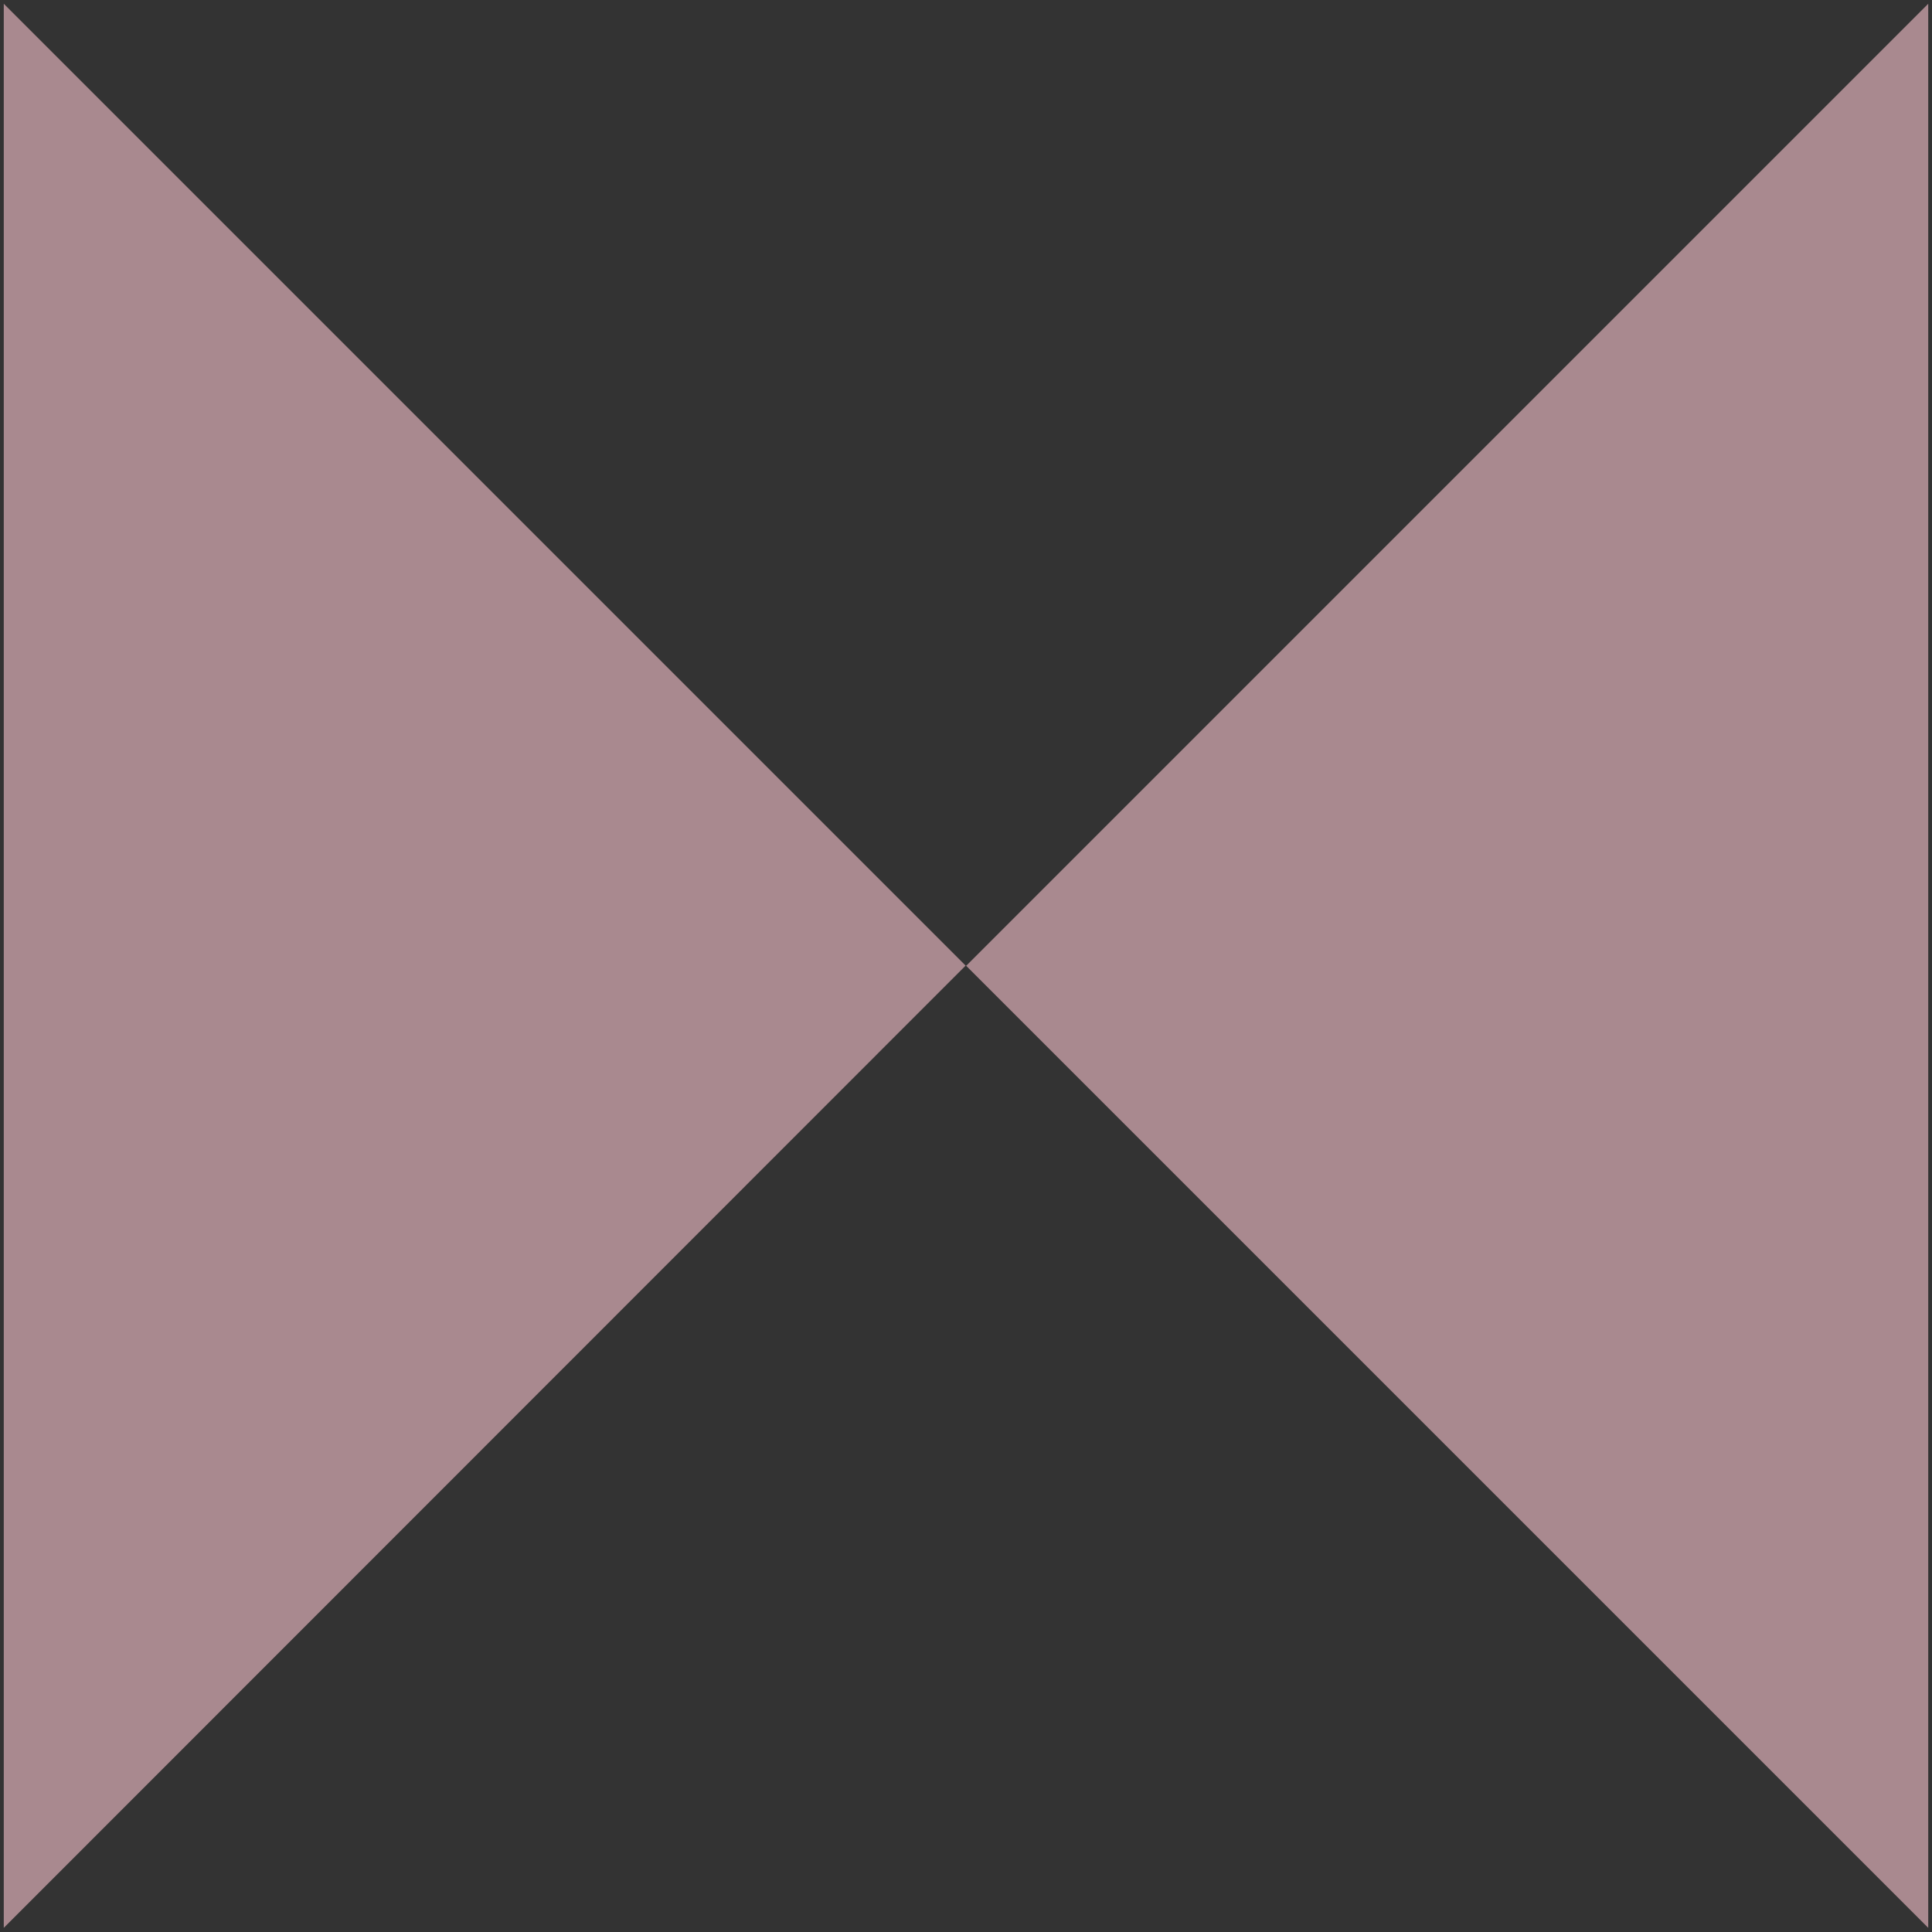
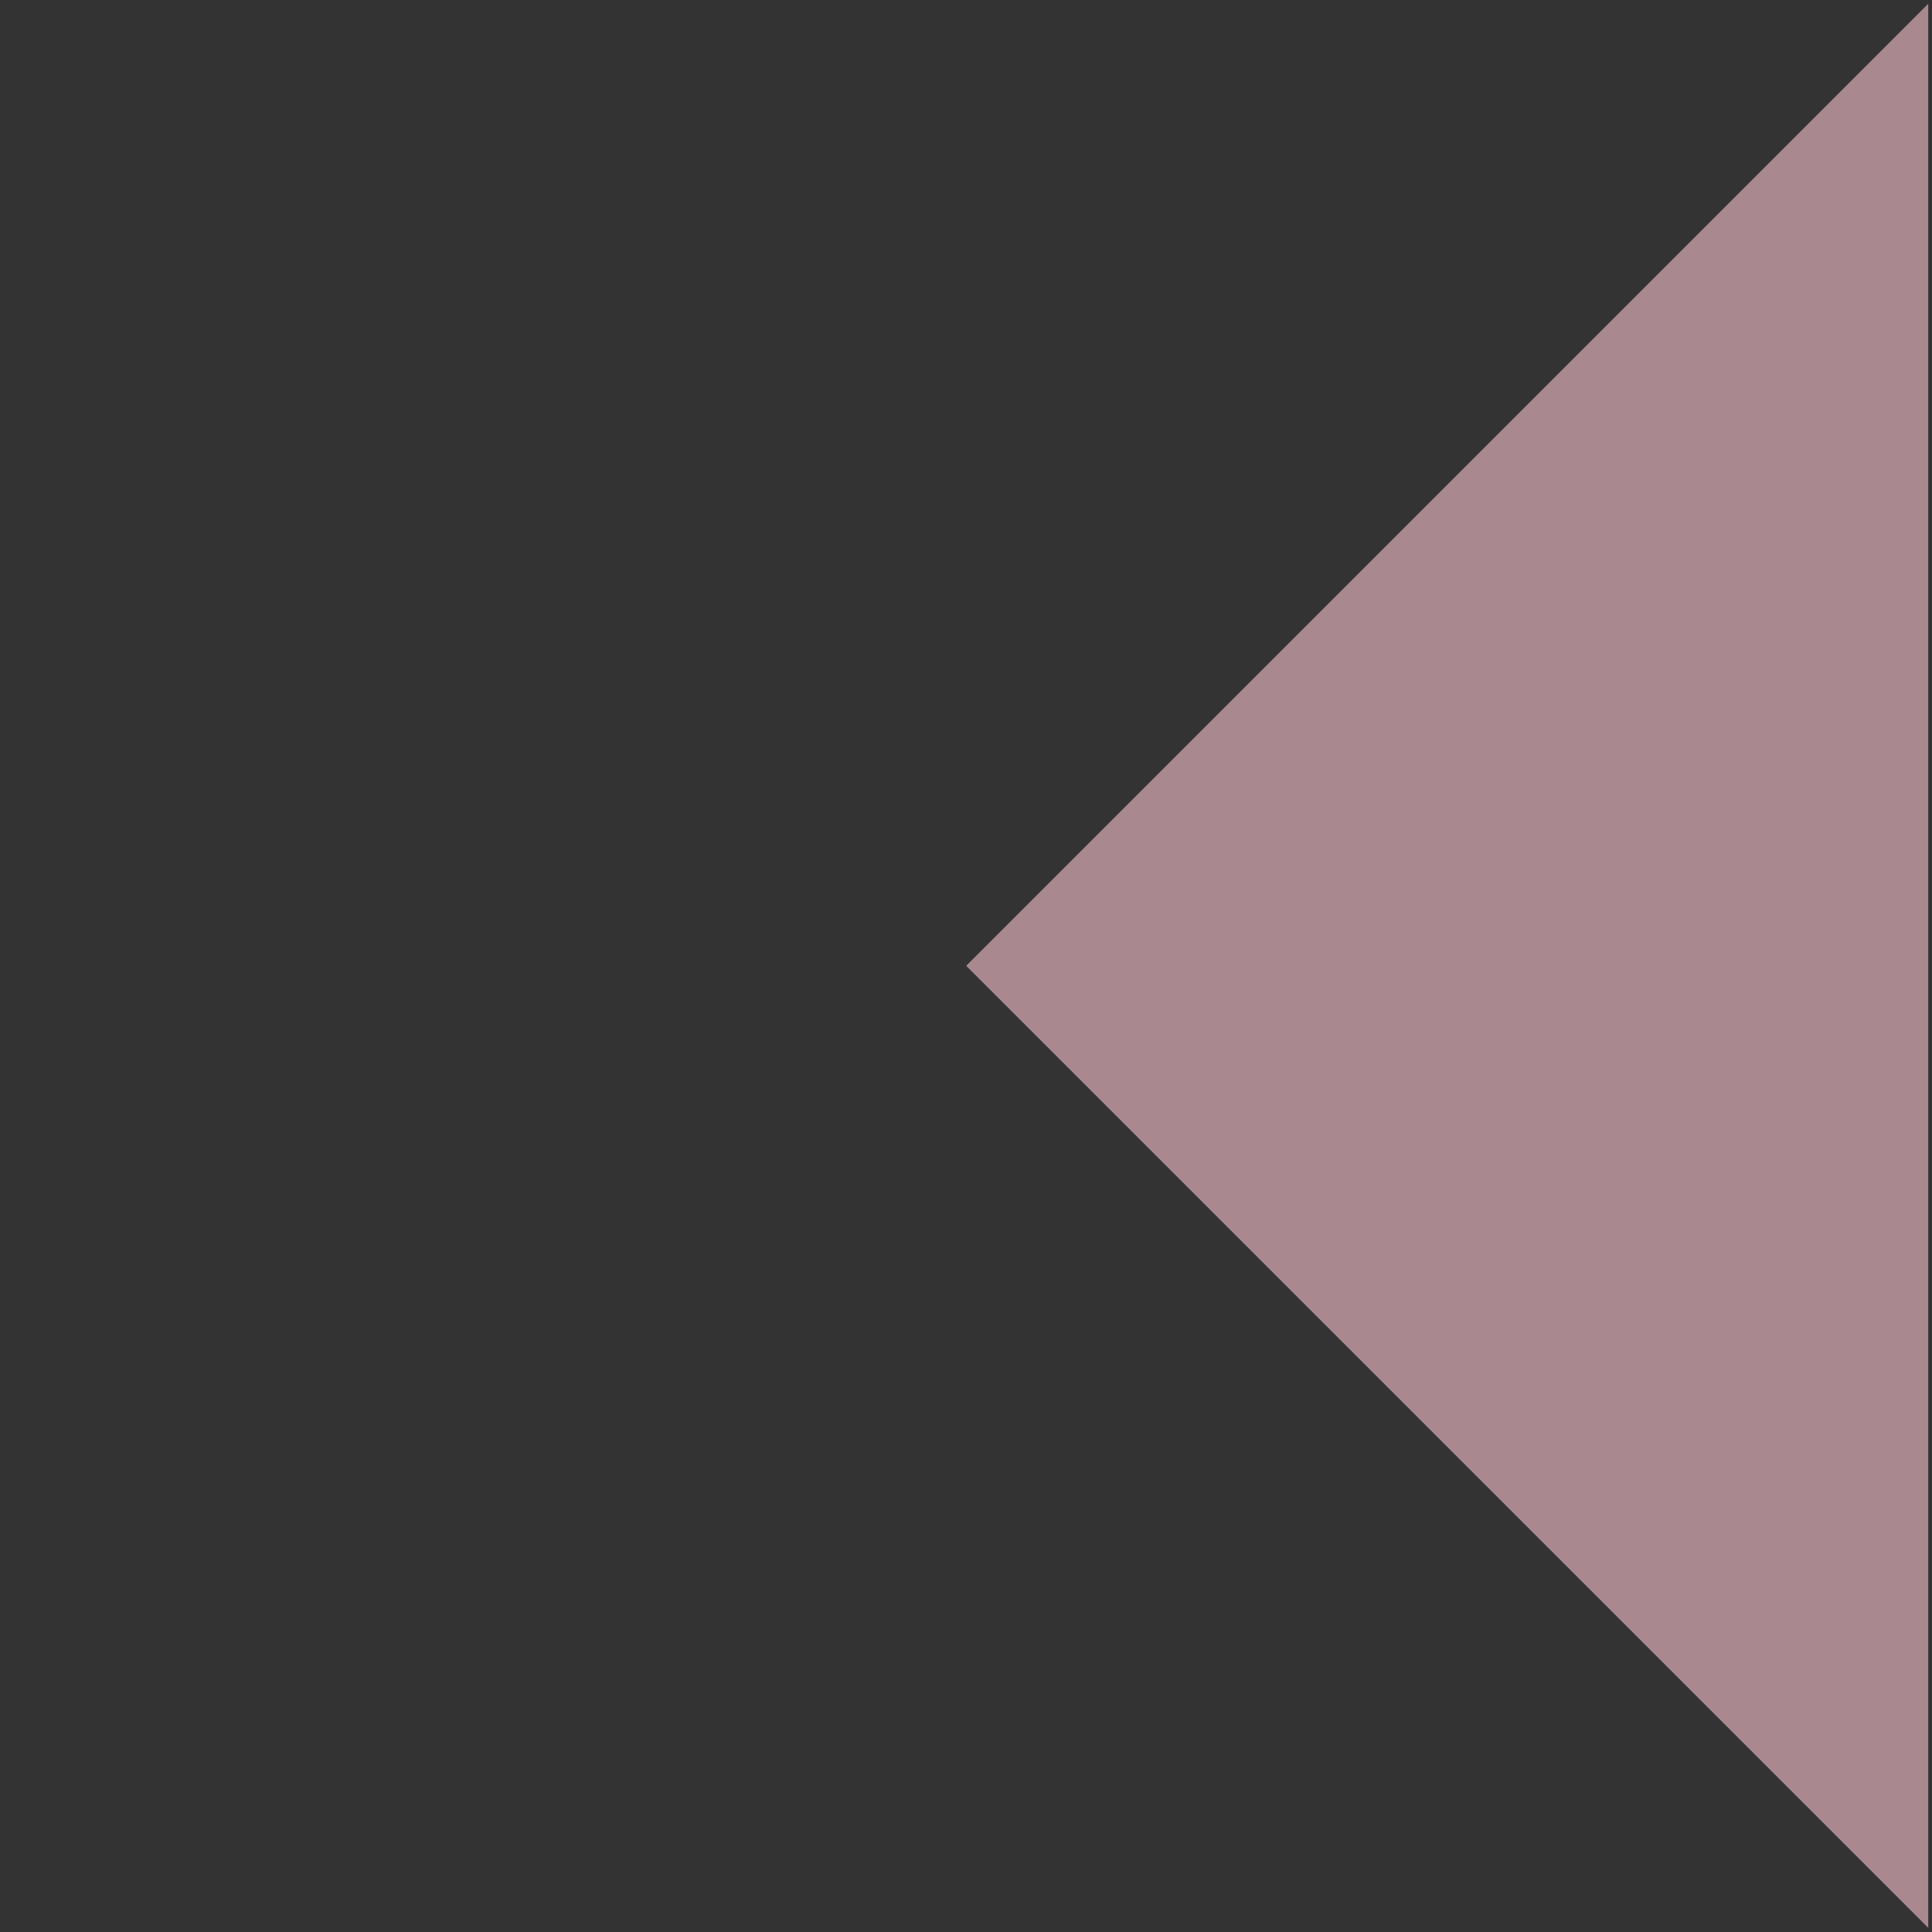
<svg xmlns="http://www.w3.org/2000/svg" version="1.1" id="Capa_1" x="0px" y="0px" viewBox="0 0 512 512" style="enable-background:new 0 0 512 512;" xml:space="preserve">
  <rect x="0" y="0" width="512" height="512" fill="#333333" stroke="none" />
  <style type="text/css"> .st0{fill:#A9898F;} .st1{fill:#FFFFFF;} </style>
  <g id="Grupo_6_00000016754893051826240700000005708334567127976583_" transform="translate(0 0)">
-     <path id="Trazado_11_00000046314846177298310580000015505613778268906931_" class="st0" d="M1,1" />
-     <path id="Trazado_12_00000045594634382817410380000004259462029223324092_" class="st0" d="M1,511L1,511L1,511z" />
-     <path id="Trazado_13_00000105401350665645261020000013065242213186277775_" class="st0" d="M1,1l254.9,254.9L1,510.9V1z" />
    <path id="Trazado_14_00000000918548165571592850000000954598998293415865_" class="st0" d="M511,1v509.9L256.1,256v-0.1L511,1z" />
-     <path id="Trazado_15_00000042696912754309609800000000939312530467314087_" class="st1" d="M256.1,255.9v0.1l-0.1-0.1H256.1z" />
  </g>
</svg>